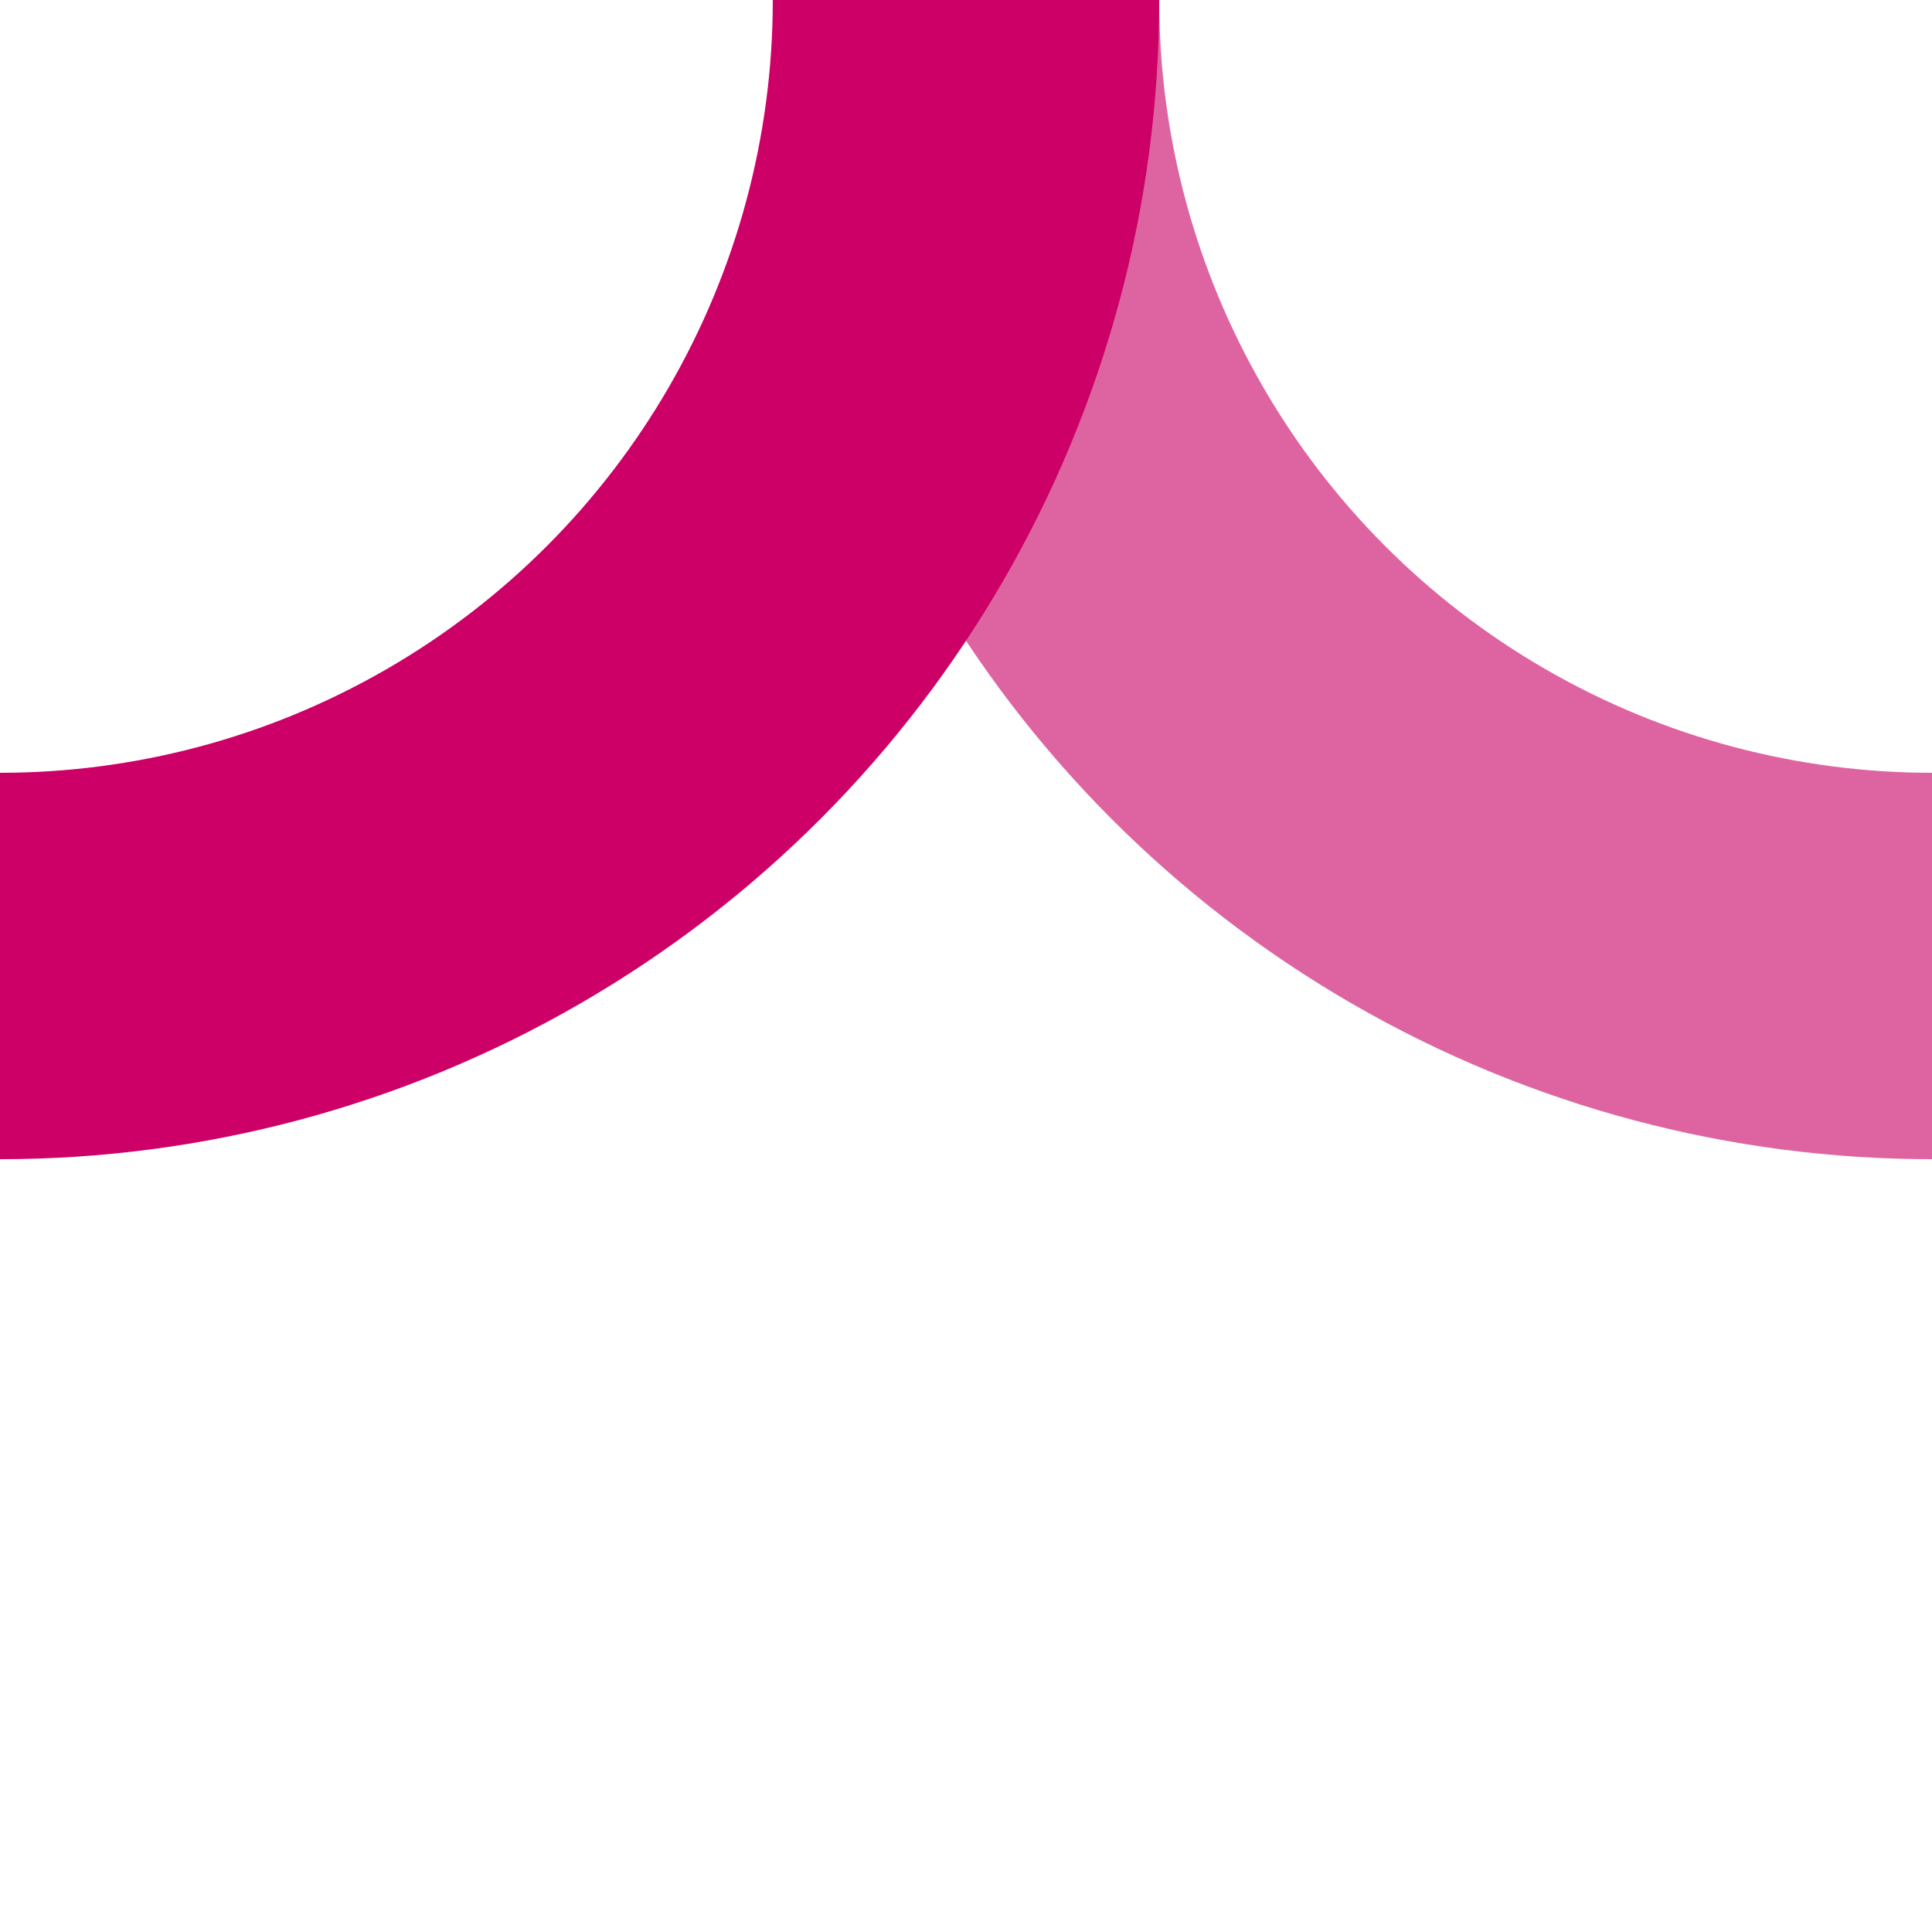
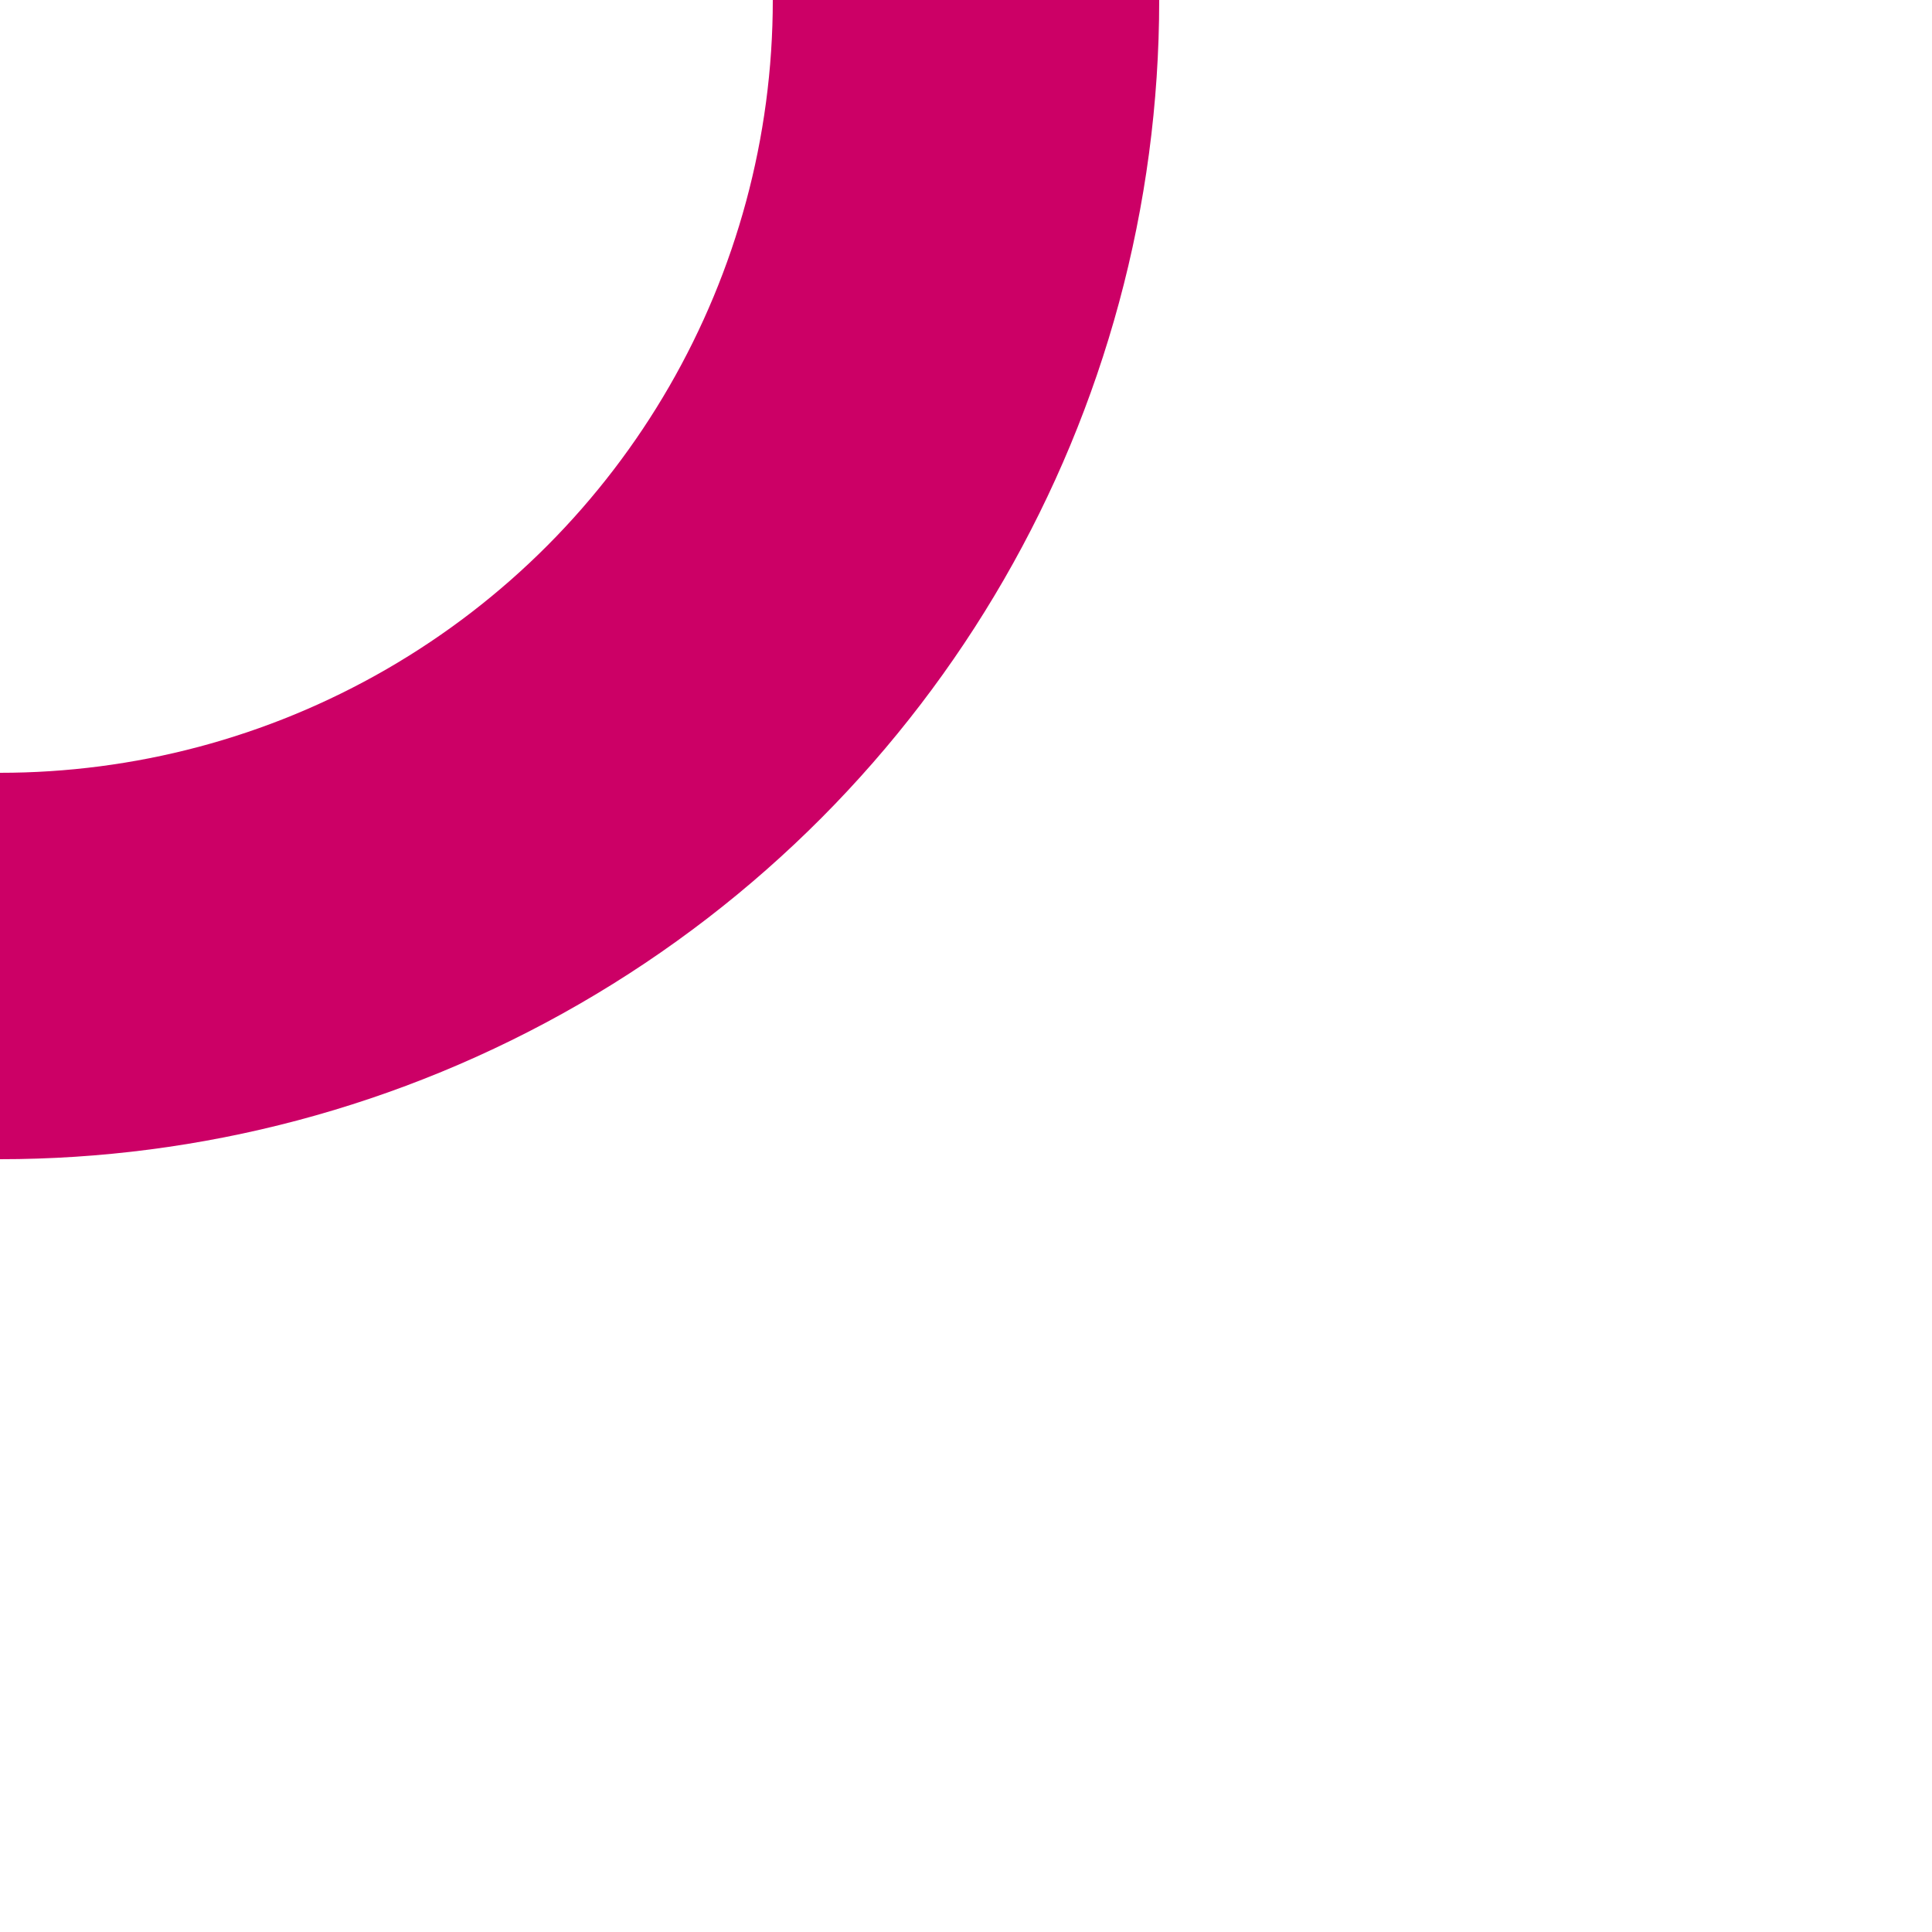
<svg xmlns="http://www.w3.org/2000/svg" width="500" height="500">
  <title>ABZrxl ruby</title>
  <g stroke-width="100" fill="none">
-     <circle stroke="#DE64A1" cx="500" cy="0" r="250" />
    <circle stroke="#CC0066" cx="0" cy="0" r="250" />
  </g>
</svg>